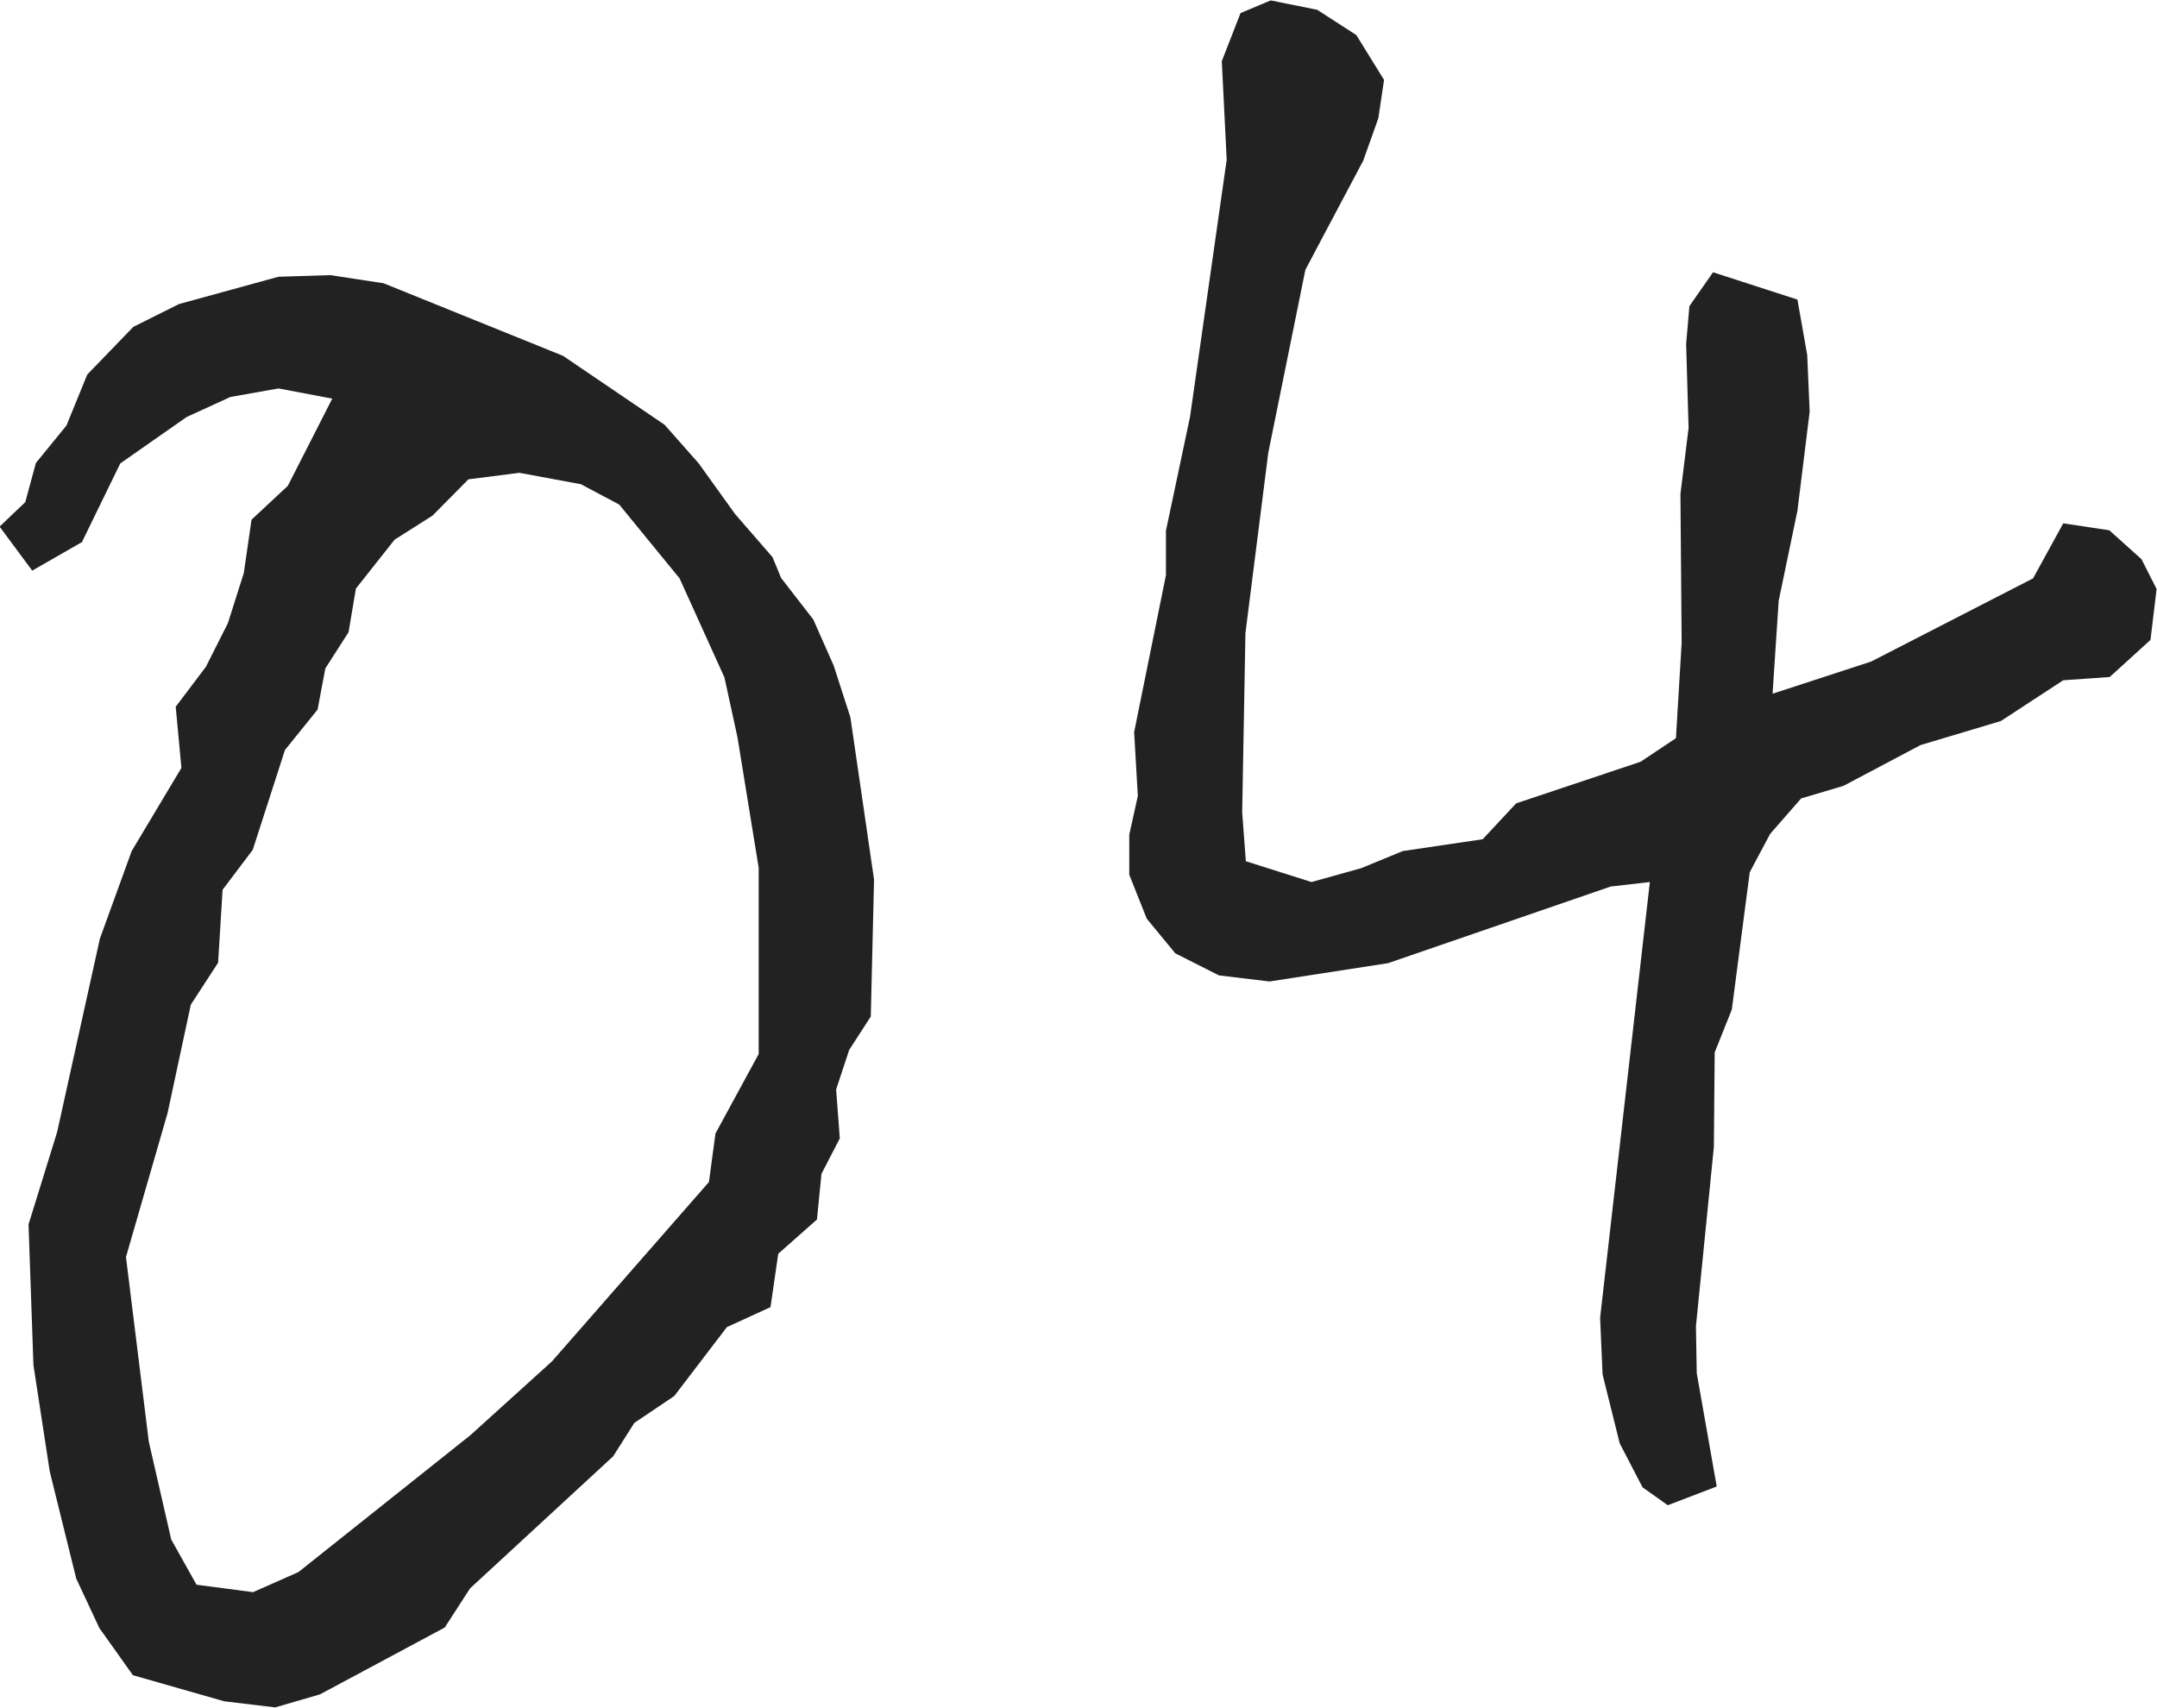
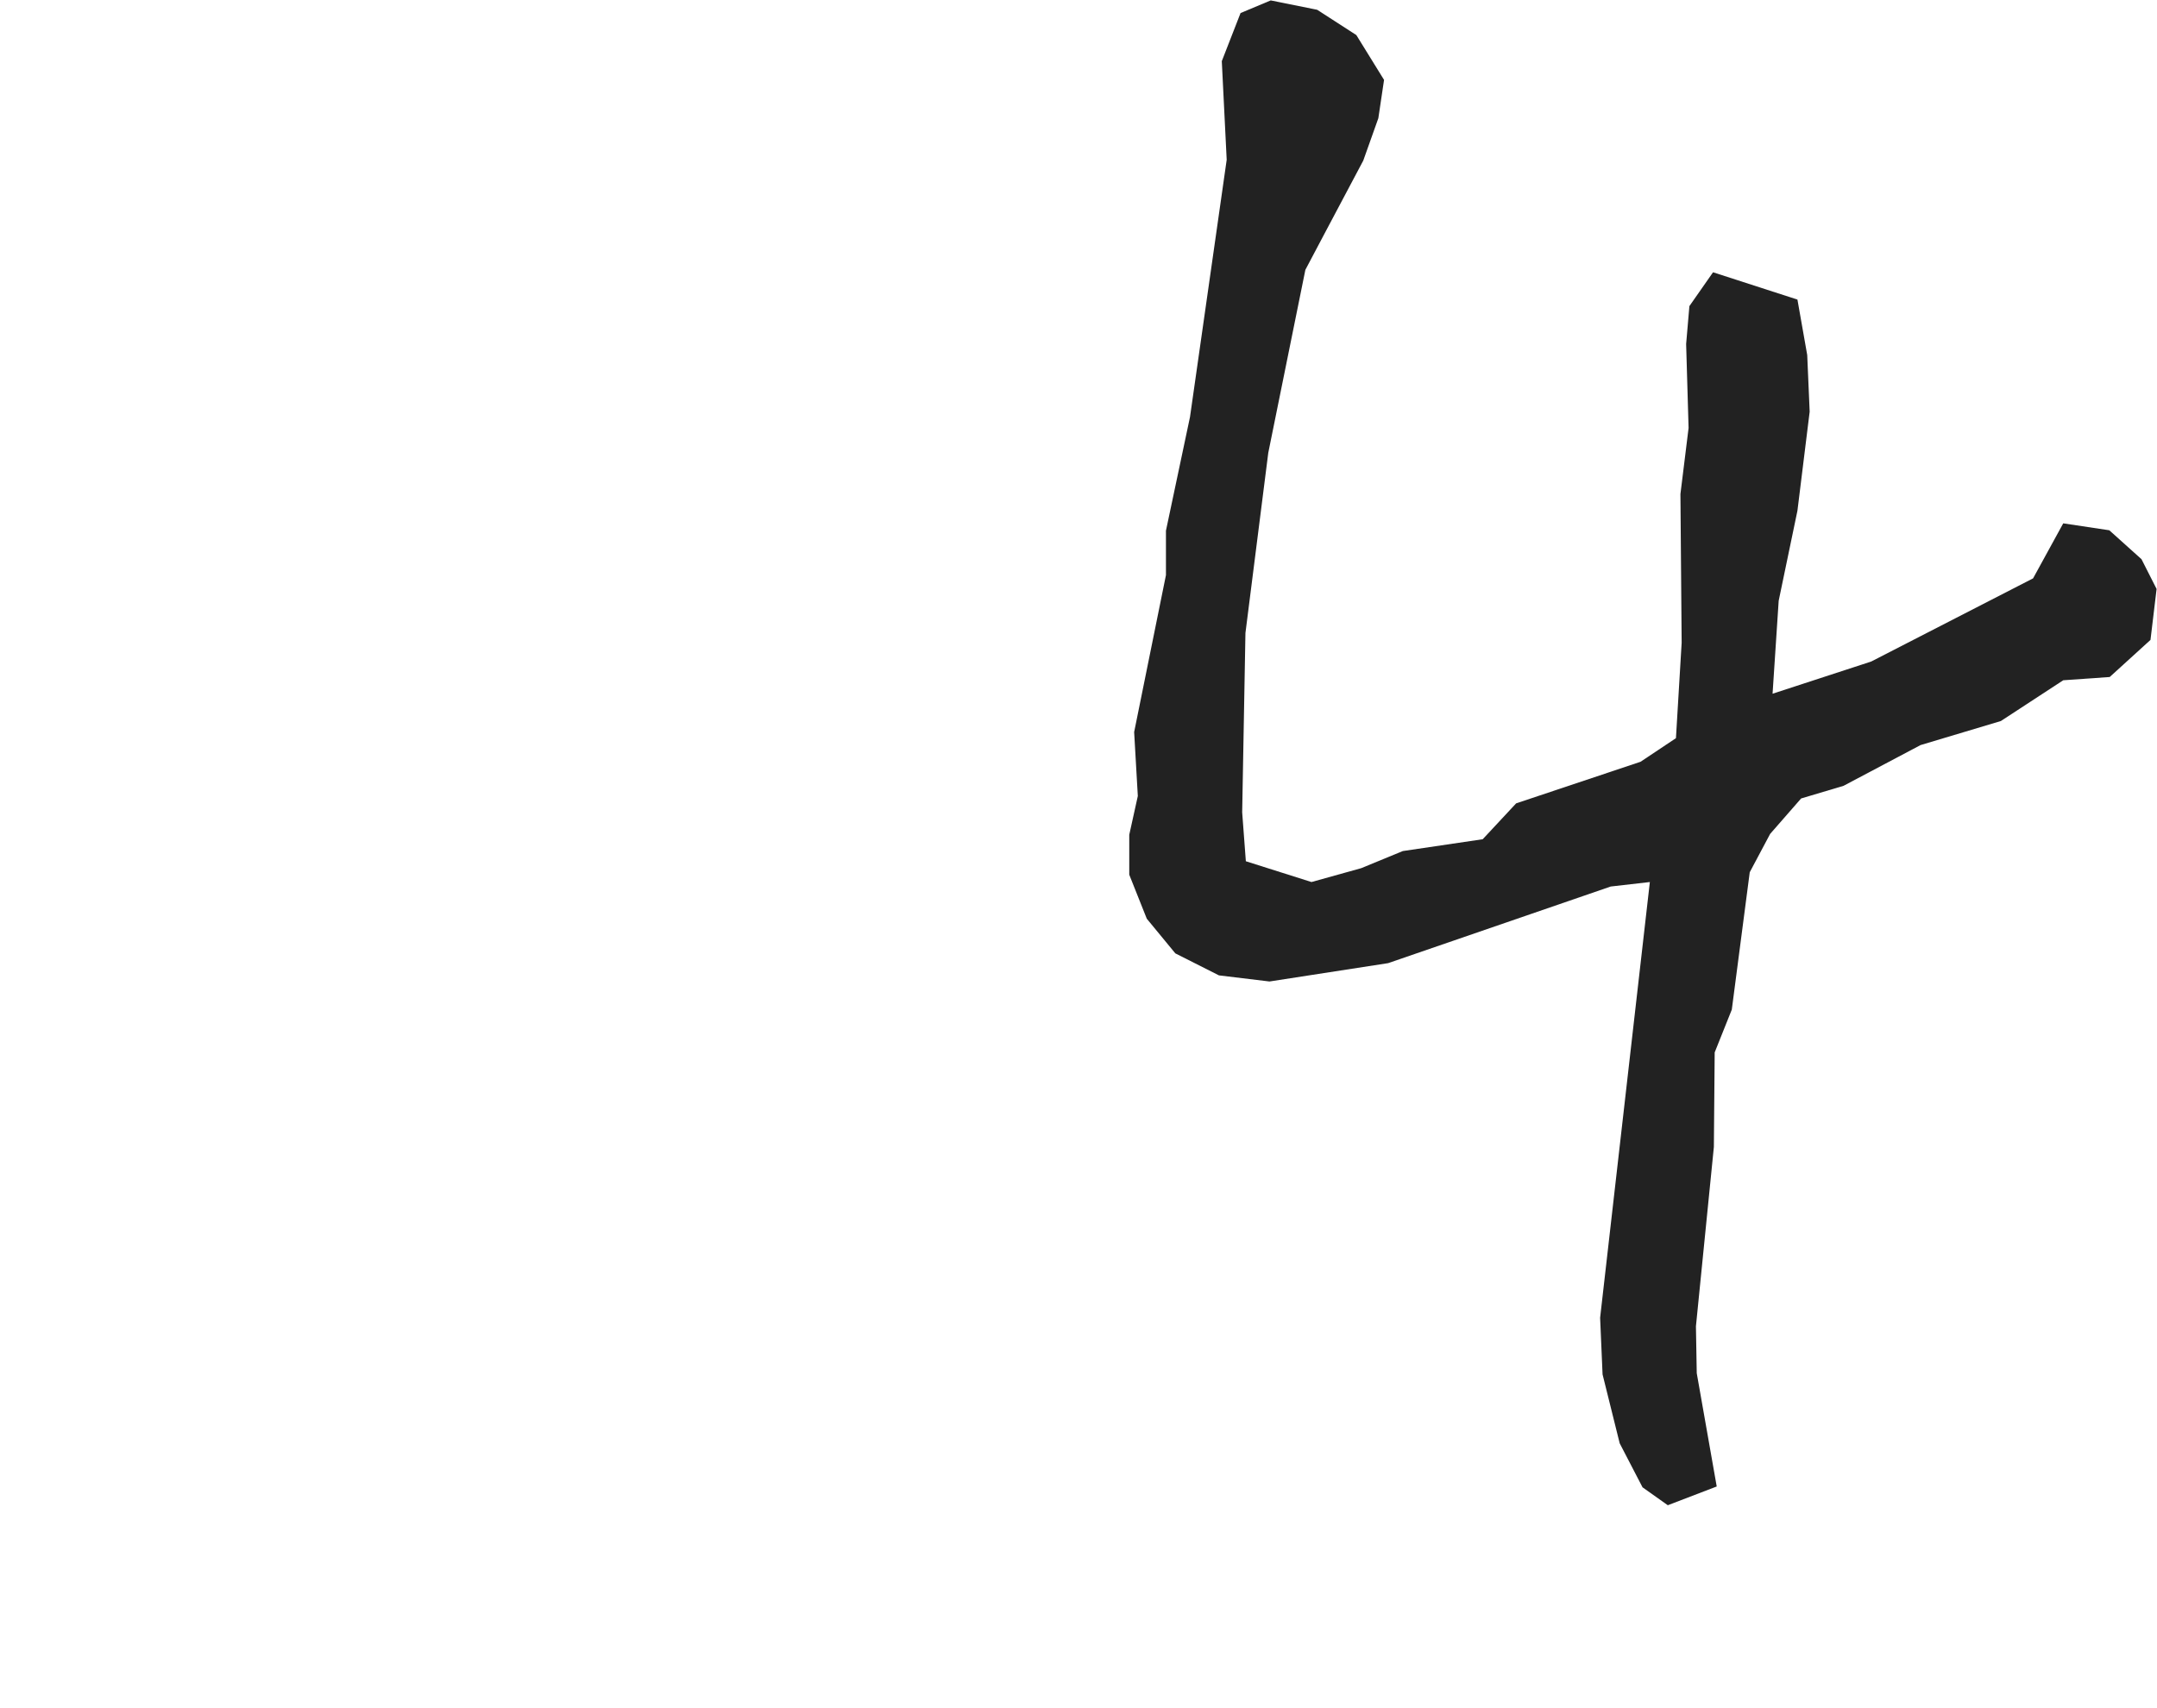
<svg xmlns="http://www.w3.org/2000/svg" id="_レイヤー_2" data-name="レイヤー 2" viewBox="0 0 52.91 41.9">
  <defs>
    <style>
      .cls-1 {
        fill: #222;
        stroke-width: 0px;
      }
    </style>
  </defs>
  <g id="_レイヤー_1-2" data-name="レイヤー 1">
    <g>
-       <path class="cls-1" d="m2.45,39.97l-.58-1.24-.65-2.63-.4-2.61-.12-3.45.7-2.26,1.05-4.75.78-2.15,1.22-2.04-.14-1.5.74-.98.54-1.07.39-1.23.19-1.31.89-.83,1.09-2.14-1.32-.25-1.18.21-1.07.49-1.63,1.14-.94,1.93-1.22.7-.8-1.08.63-.6.26-.96.75-.92.51-1.25,1.13-1.17,1.12-.56,2.44-.67,1.27-.04,1.31.2,4.4,1.78,2.49,1.69.84.95.89,1.24.92,1.06.21.51.79,1.02.5,1.13.41,1.27.58,3.98-.08,3.36-.53.82-.32.97.09,1.2-.45.87-.11,1.12-.95.84-.19,1.31-1.07.49-1.29,1.69-.98.66-.52.82-3.51,3.24-.62.96-3.06,1.64-1.1.32-1.25-.15-2.24-.64-.81-1.14Zm3.74-.9l1.13-.5,4.22-3.36,2-1.81,3.85-4.4.16-1.19,1.06-1.95v-4.57s-.52-3.2-.52-3.2l-.32-1.47-1.1-2.43-1.48-1.81-.94-.5-1.51-.28-1.25.16-.88.89-.93.59-.95,1.2-.18,1.07-.57.89-.19,1.01-.8.99-.79,2.45-.74.98-.11,1.79-.67,1.03-.57,2.66-1.02,3.53.56,4.53.55,2.4.62,1.11,1.37.18Z" />
      <path class="cls-1" d="m39.73,35.41l-.42-1.69-.06-1.39,1.22-10.69-.96.11-5.46,1.88-2.91.45-1.24-.15-1.07-.54-.7-.85-.43-1.08v-.98s.21-.95.21-.95l-.09-1.57.78-3.85v-1.09s.59-2.79.59-2.79l.9-6.31-.12-2.42.46-1.18.74-.31,1.14.23.96.62.68,1.1-.14.94-.37,1.04-.96,1.81-.46.87-.91,4.49-.56,4.42-.08,4.4.09,1.2,1.61.51,1.22-.34,1.02-.42,1.96-.29.82-.88,3.05-1.02.87-.58.14-2.34-.03-3.65.2-1.62-.06-2.06.08-.93.58-.83,2.07.67.24,1.36.06,1.39-.3,2.43-.46,2.21-.15,2.28,2.42-.79,3.97-2.04.74-1.35,1.13.17.79.71.37.73-.15,1.25-1,.91-1.14.08-1.53,1-1.97.59-1.89,1-1.04.31-.76.87-.5.94-.44,3.37-.42,1.05-.02,2.32-.44,4.4.02,1.15.49,2.78-1.2.46-.62-.44-.55-1.06Z" />
    </g>
  </g>
</svg>